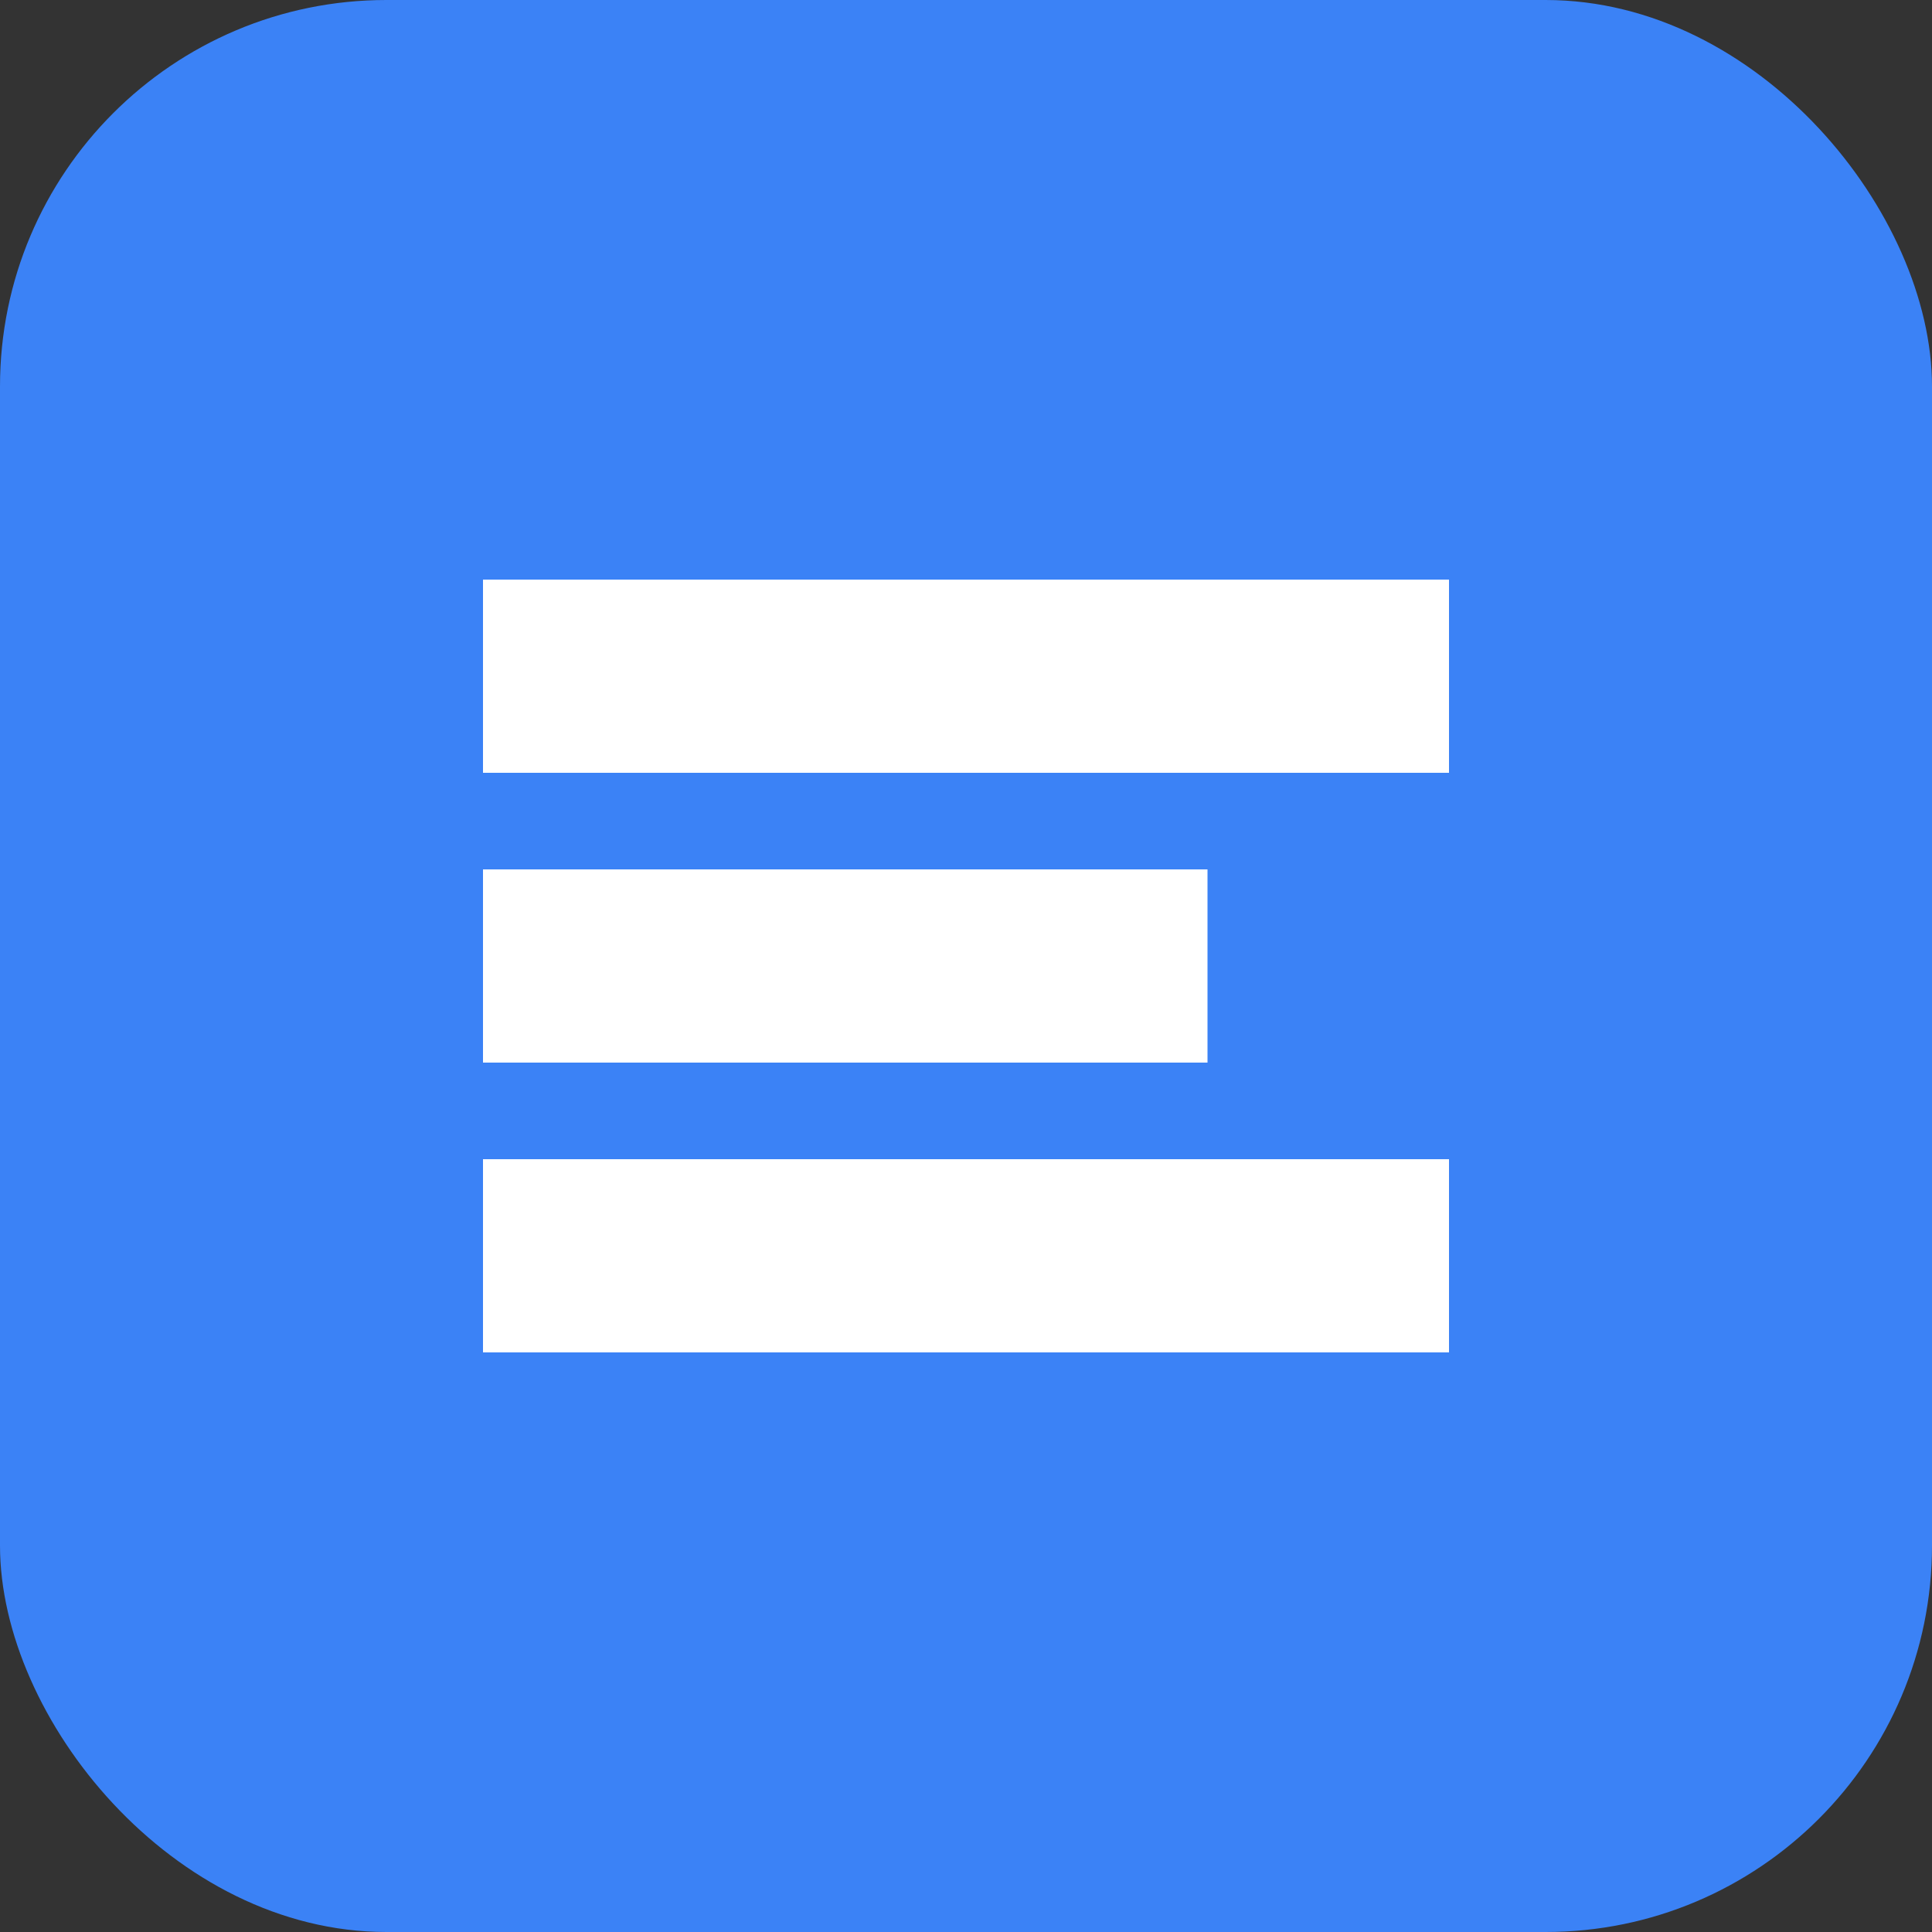
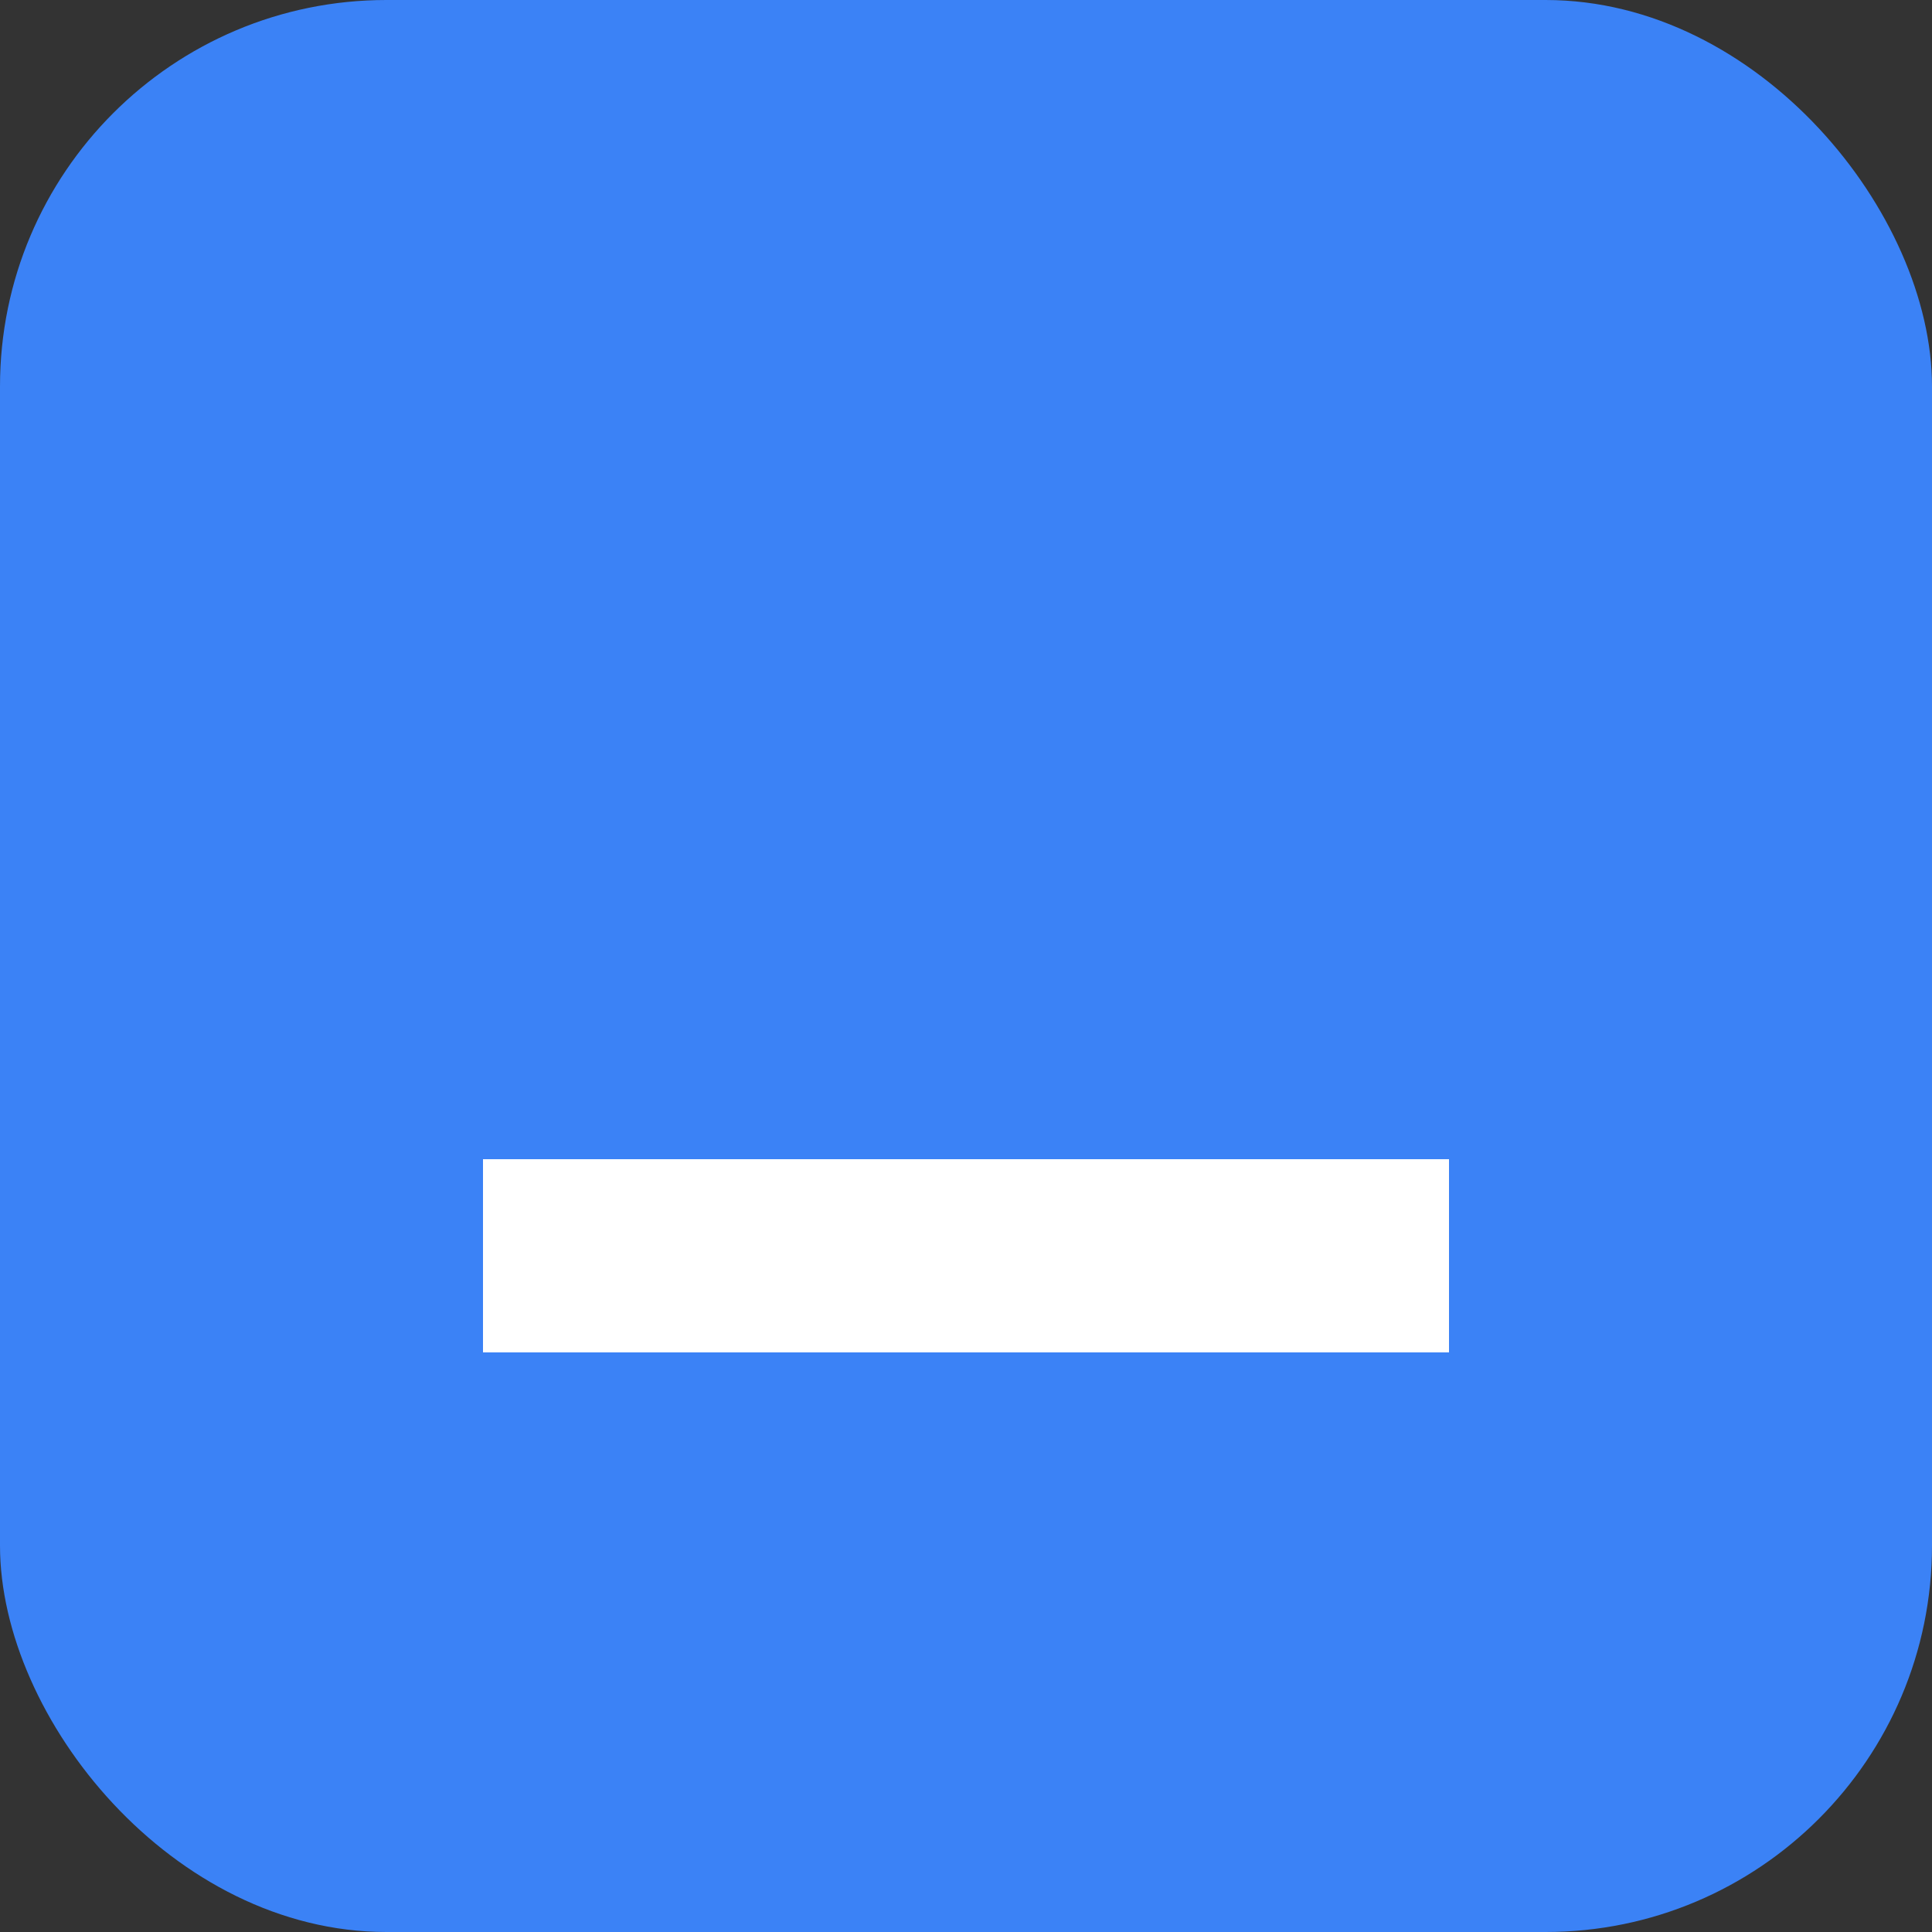
<svg xmlns="http://www.w3.org/2000/svg" width="16" height="16" viewBox="0 0 40 40" fill="none">
  <rect x="0" y="0" width="40" height="40" fill="#333333" stroke="none" />
  <rect width="40" height="40" rx="8" fill="#3b82f6" />
-   <path d="M10 12H30V16H10V12Z" fill="white" />
-   <path d="M10 18H25V22H10V18Z" fill="white" />
  <path d="M10 24H30V28H10V24Z" fill="white" />
</svg>